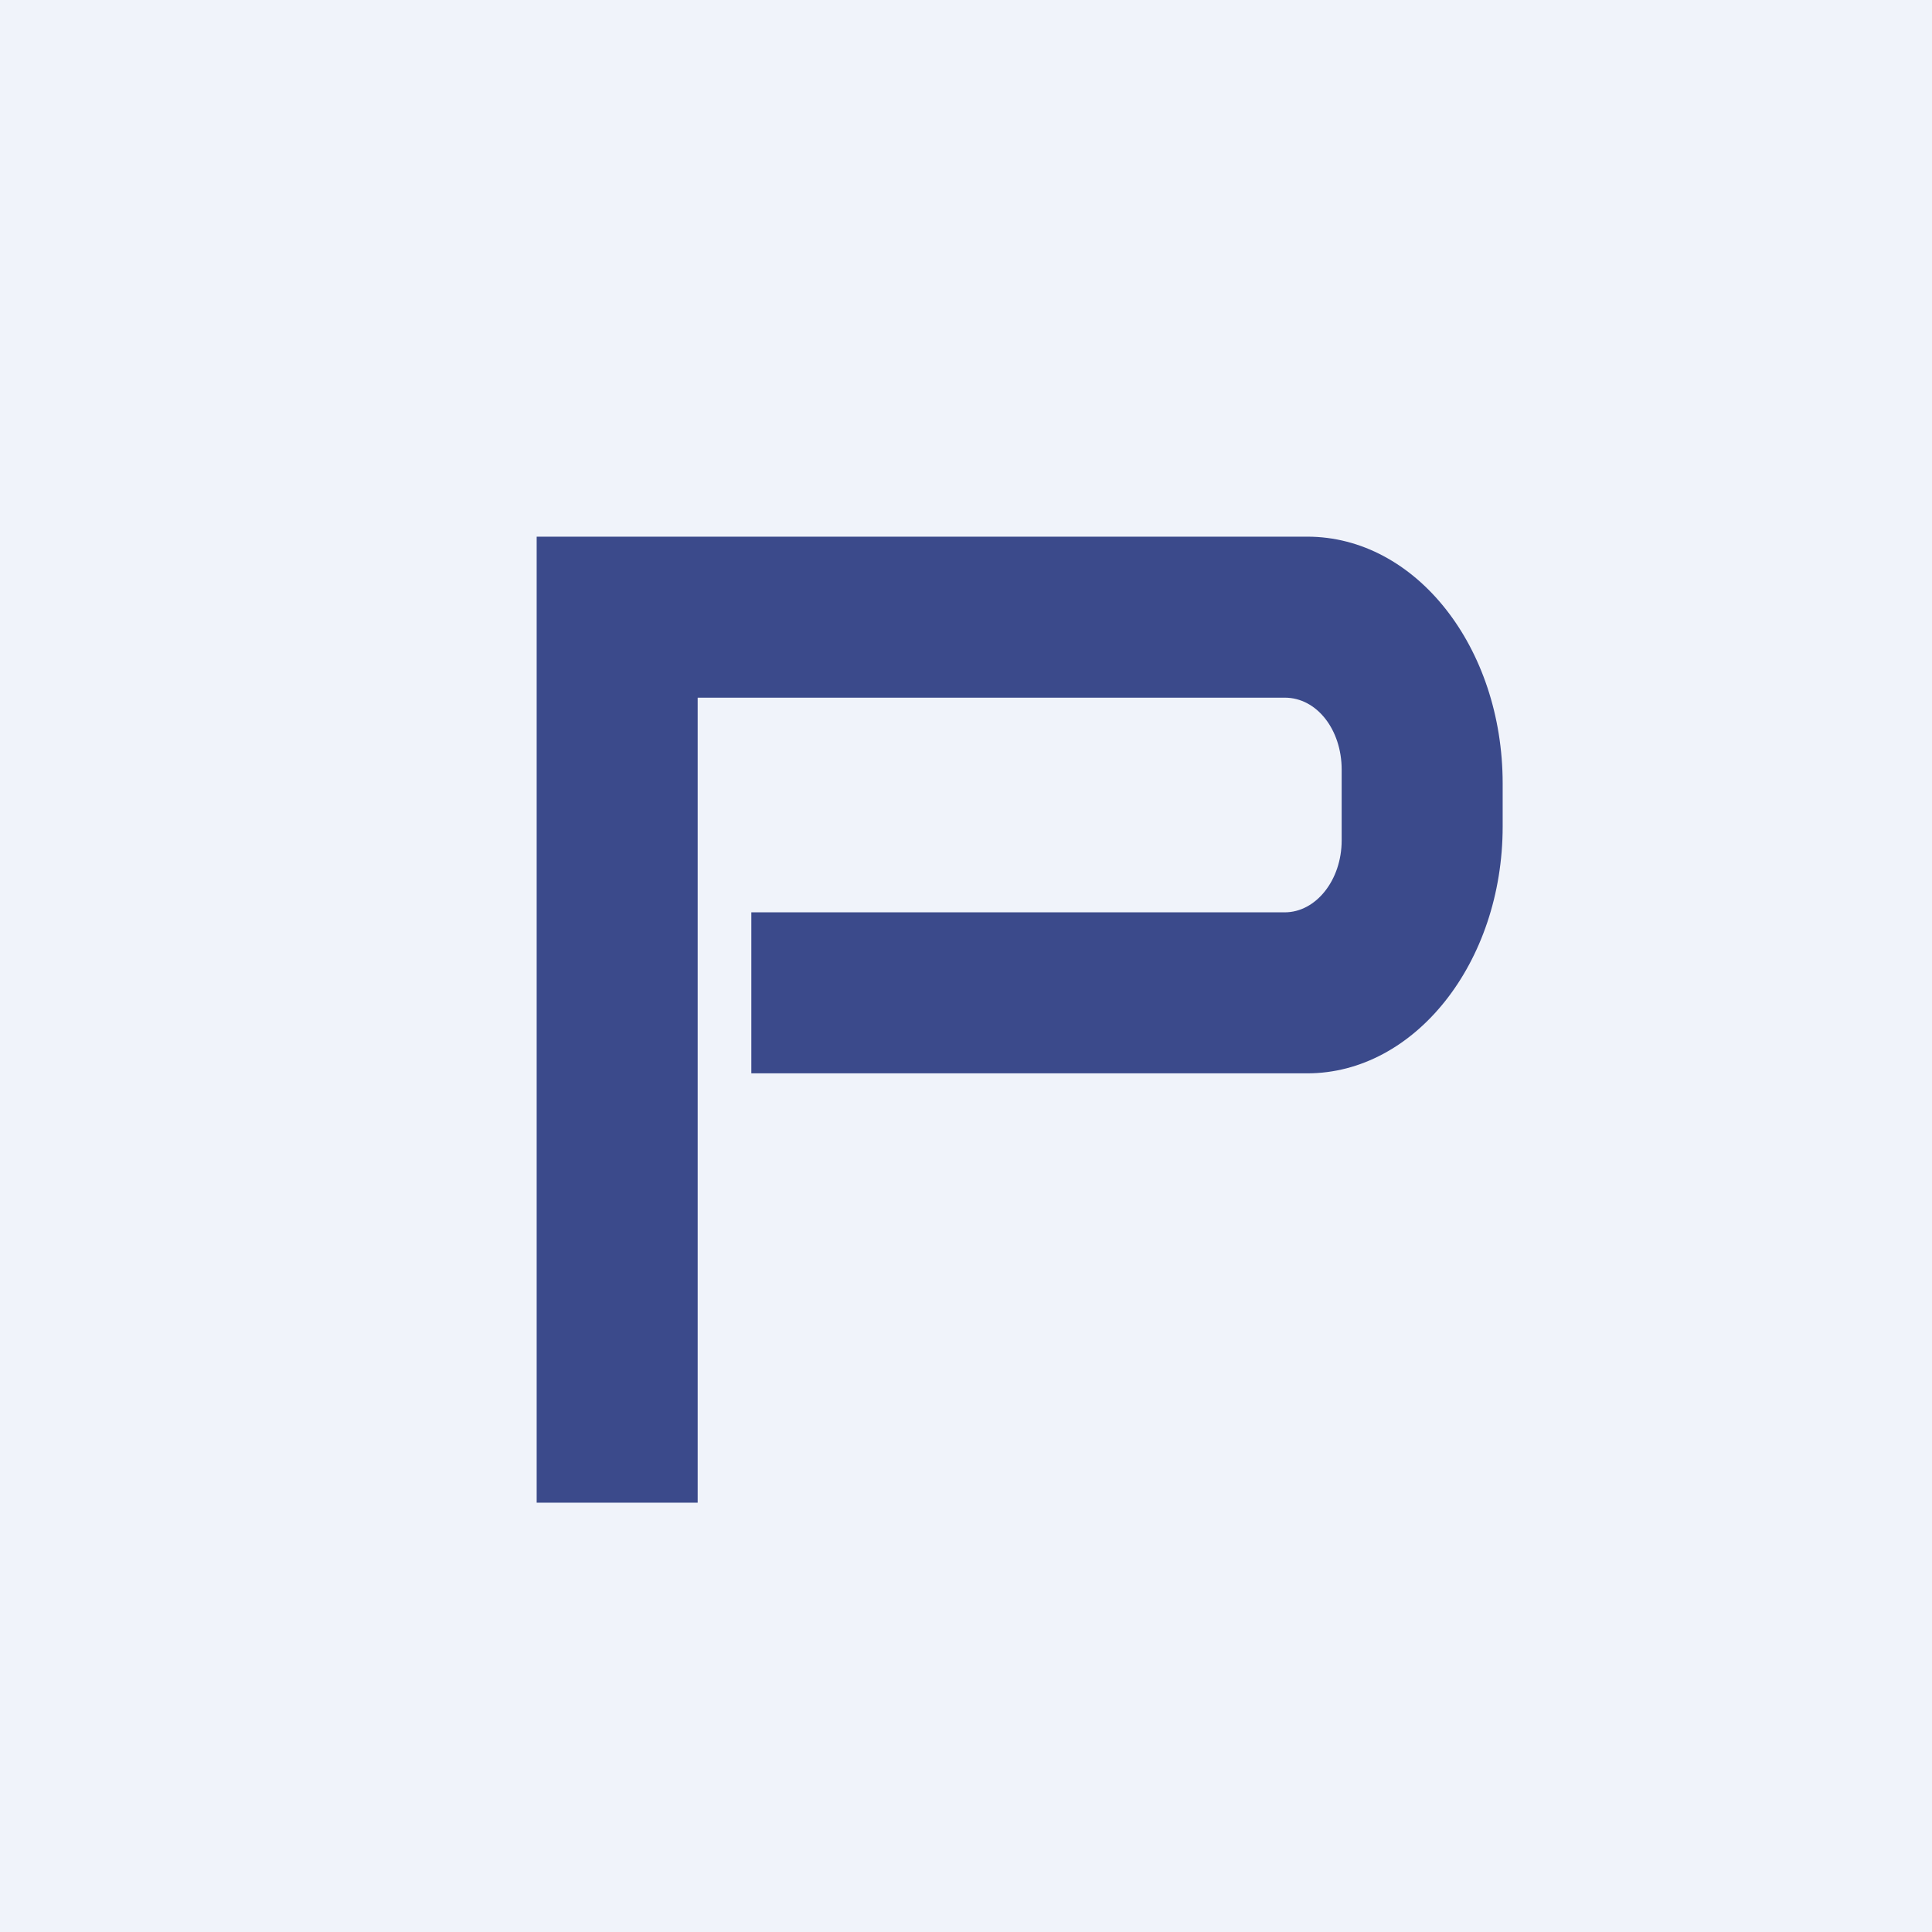
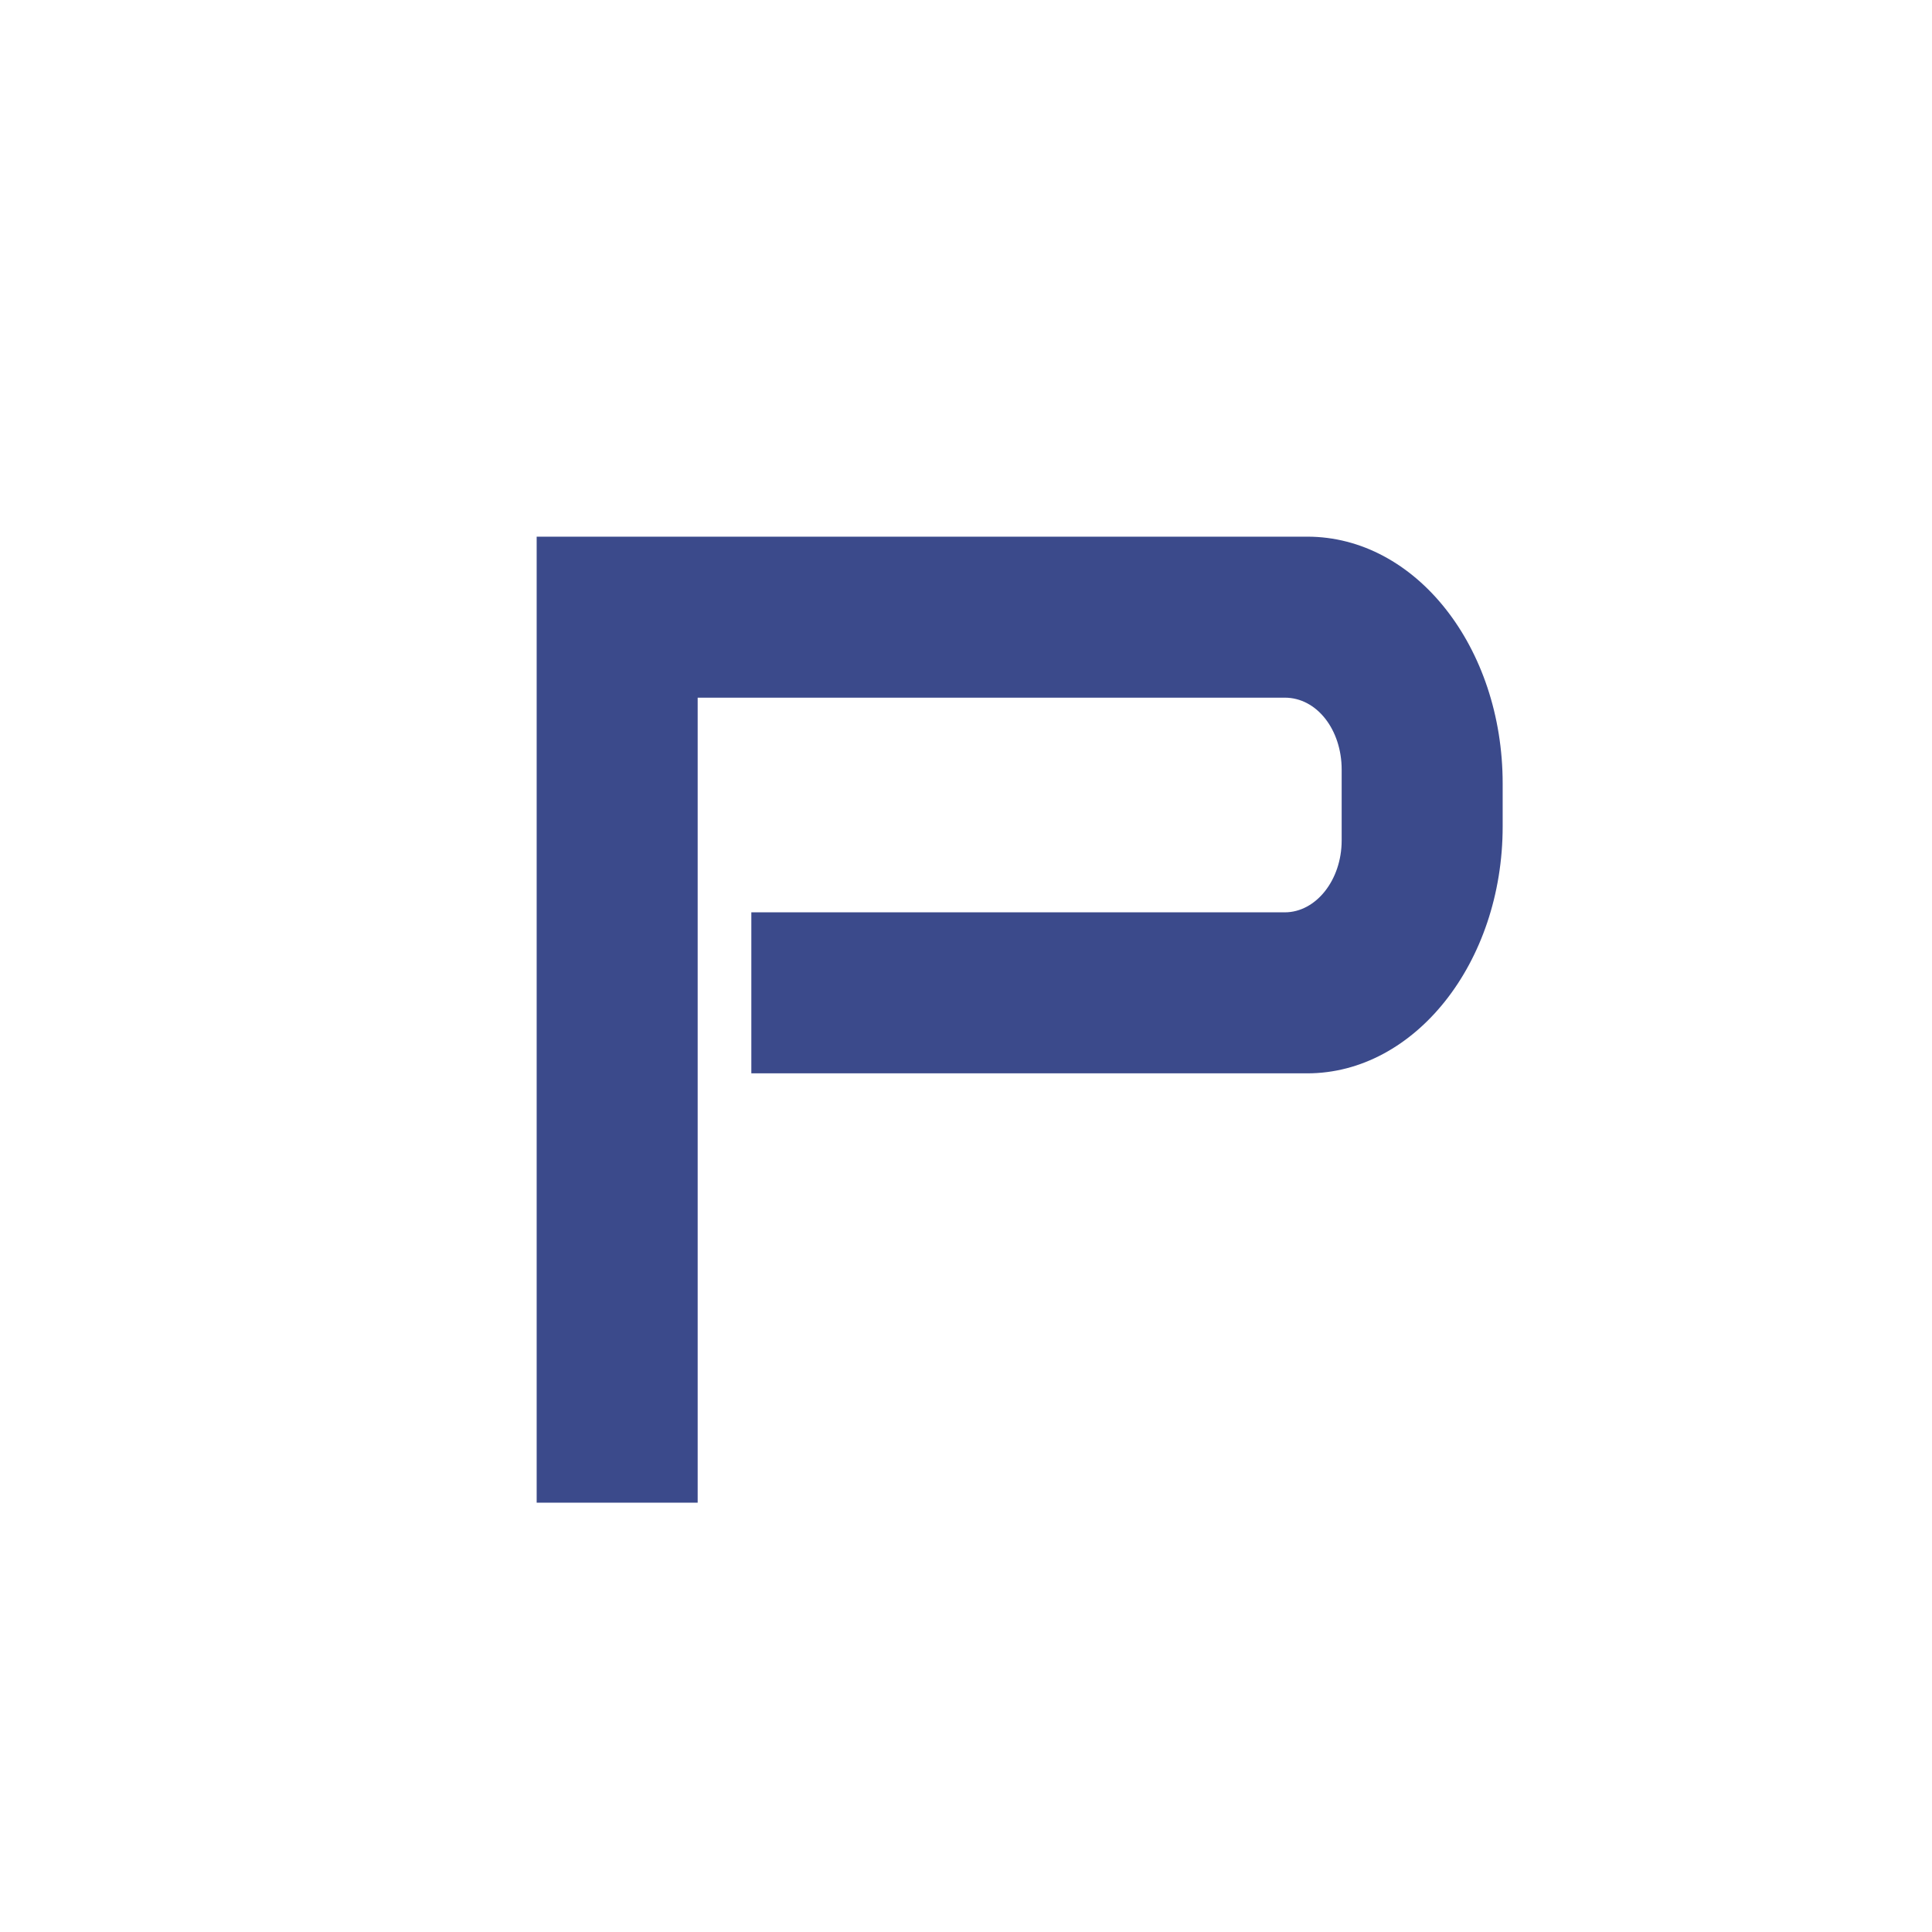
<svg xmlns="http://www.w3.org/2000/svg" width="18" height="18" viewBox="0 0 18 18">
-   <path fill="#F0F3FA" d="M0 0h18v18H0z" />
  <path d="M5 5v9h1.5V6.5h5.47c.3 0 .53.3.53.67v.66c0 .37-.24.67-.53.67H7V10h5.18c1 0 1.82-1.03 1.82-2.3v-.4c0-1.27-.81-2.3-1.82-2.3H5Z" fill="#3B4A8B" />
</svg>